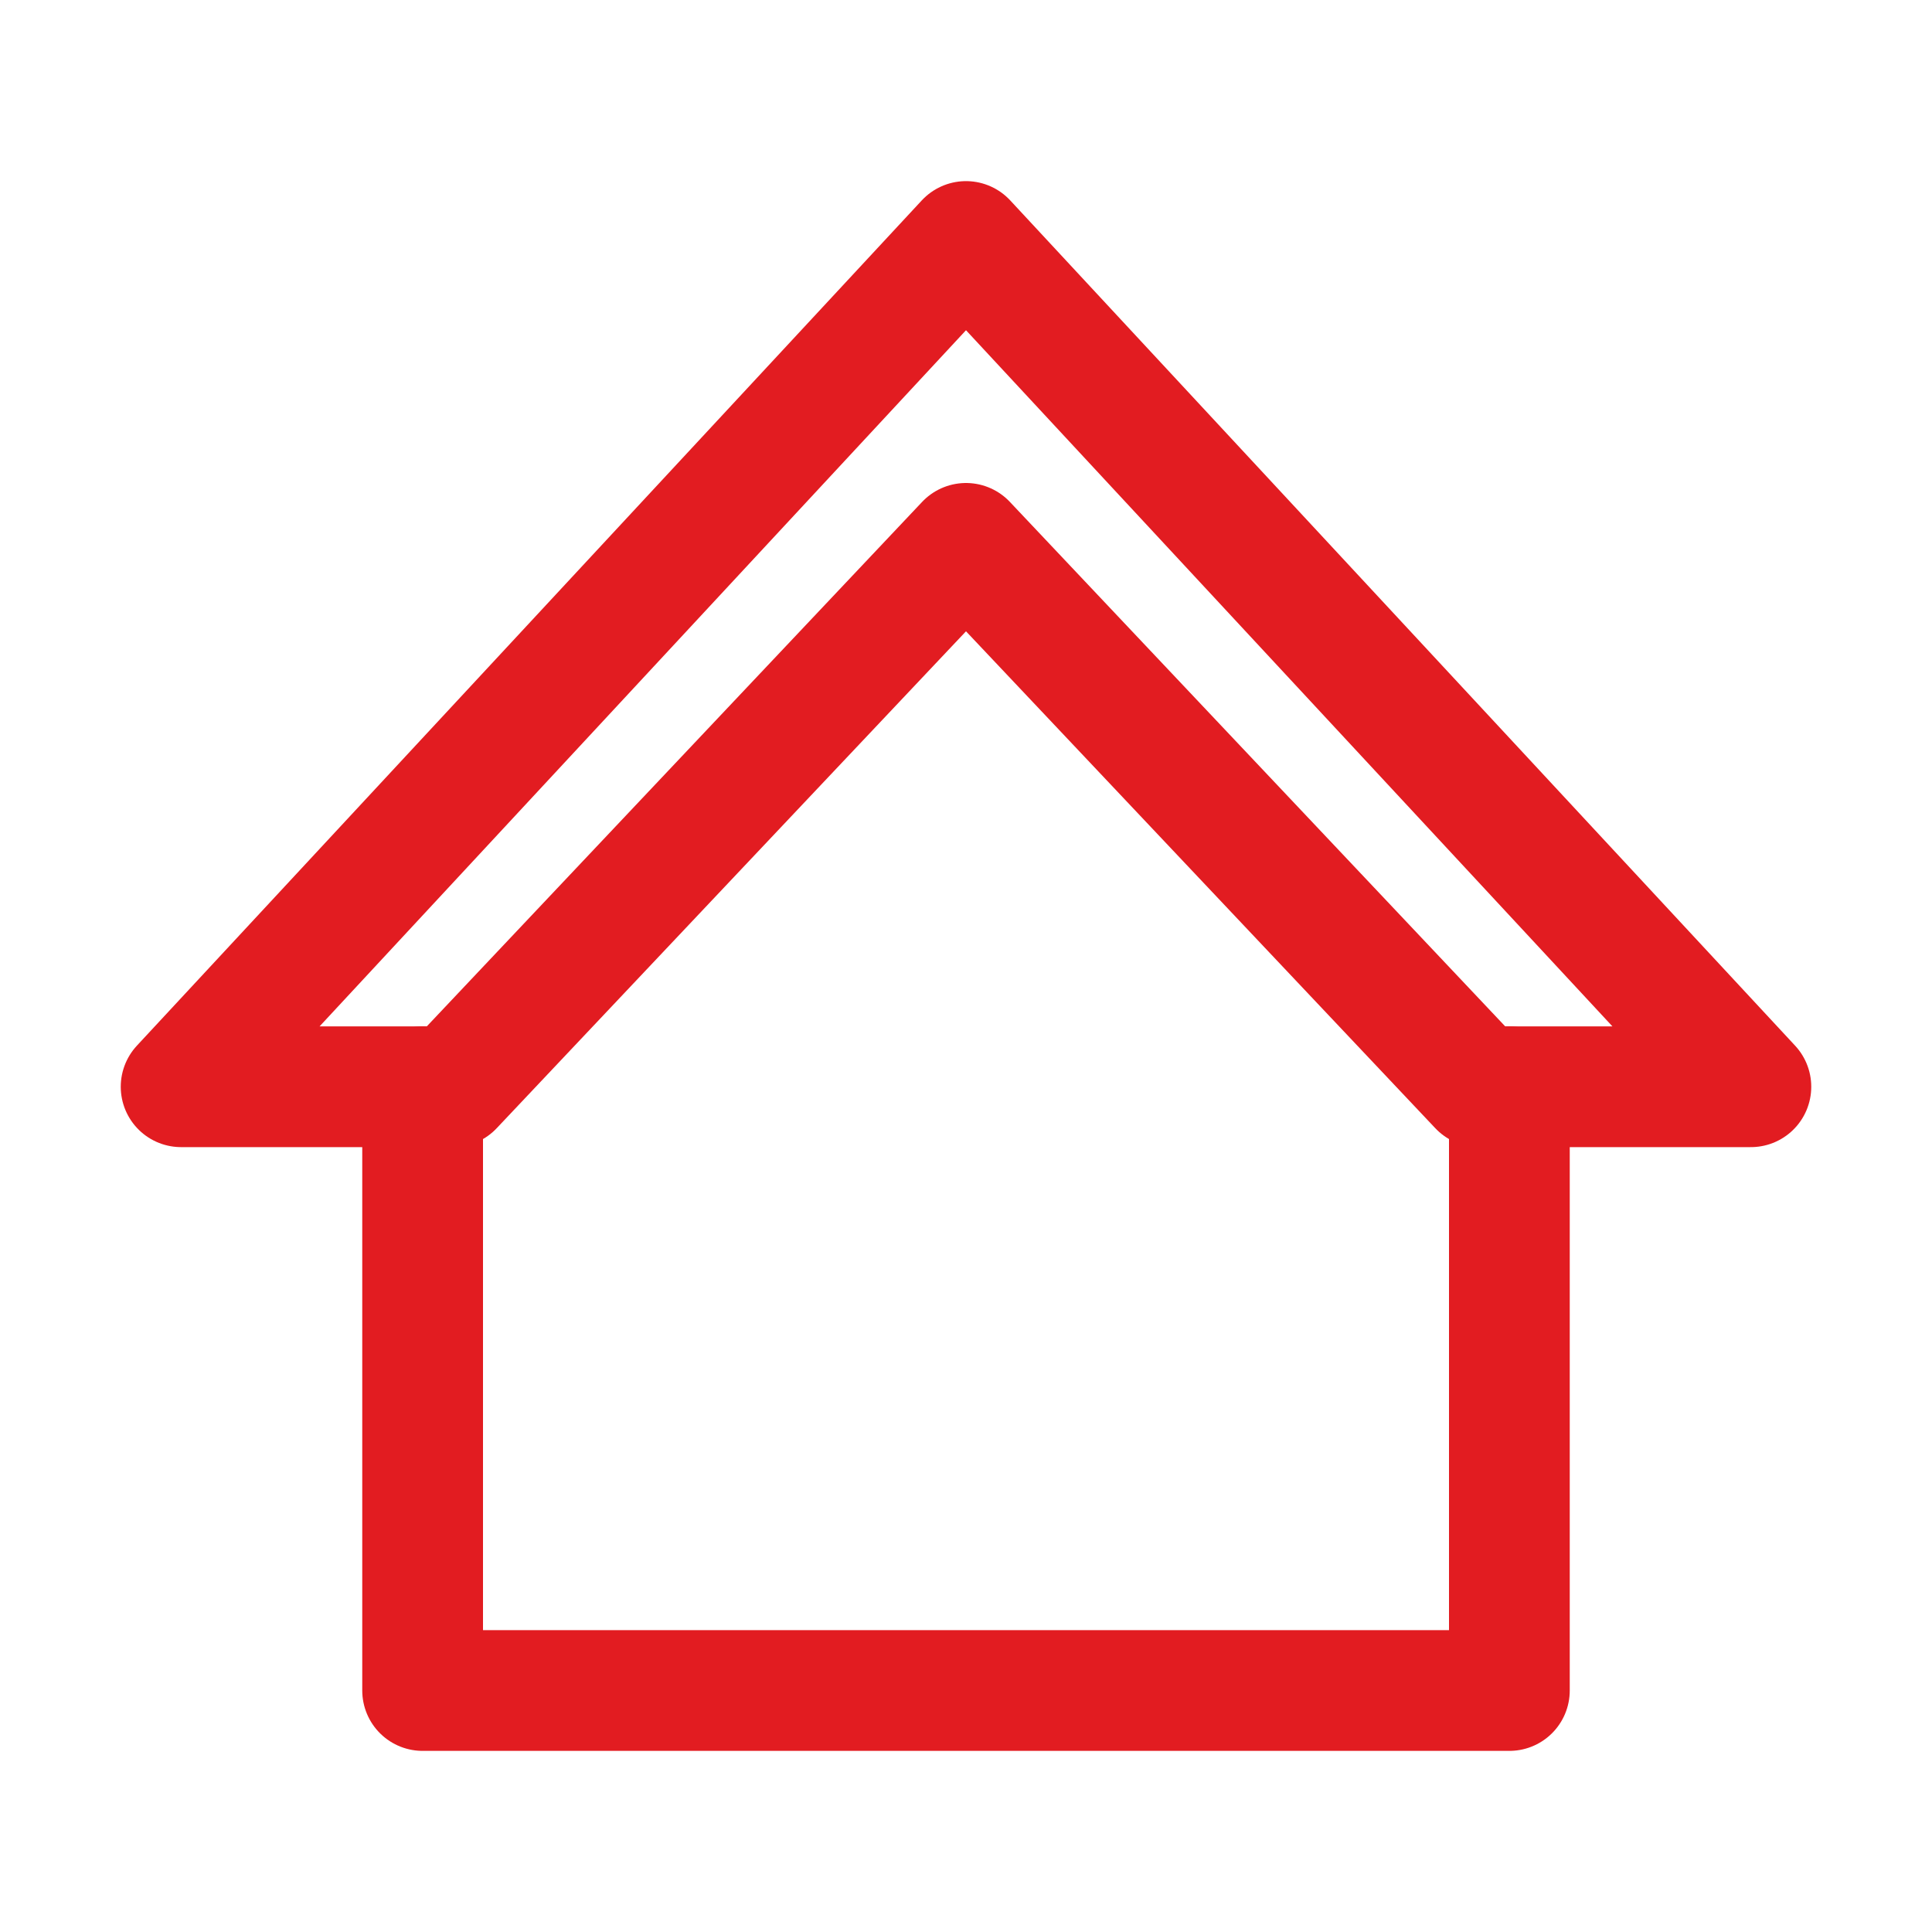
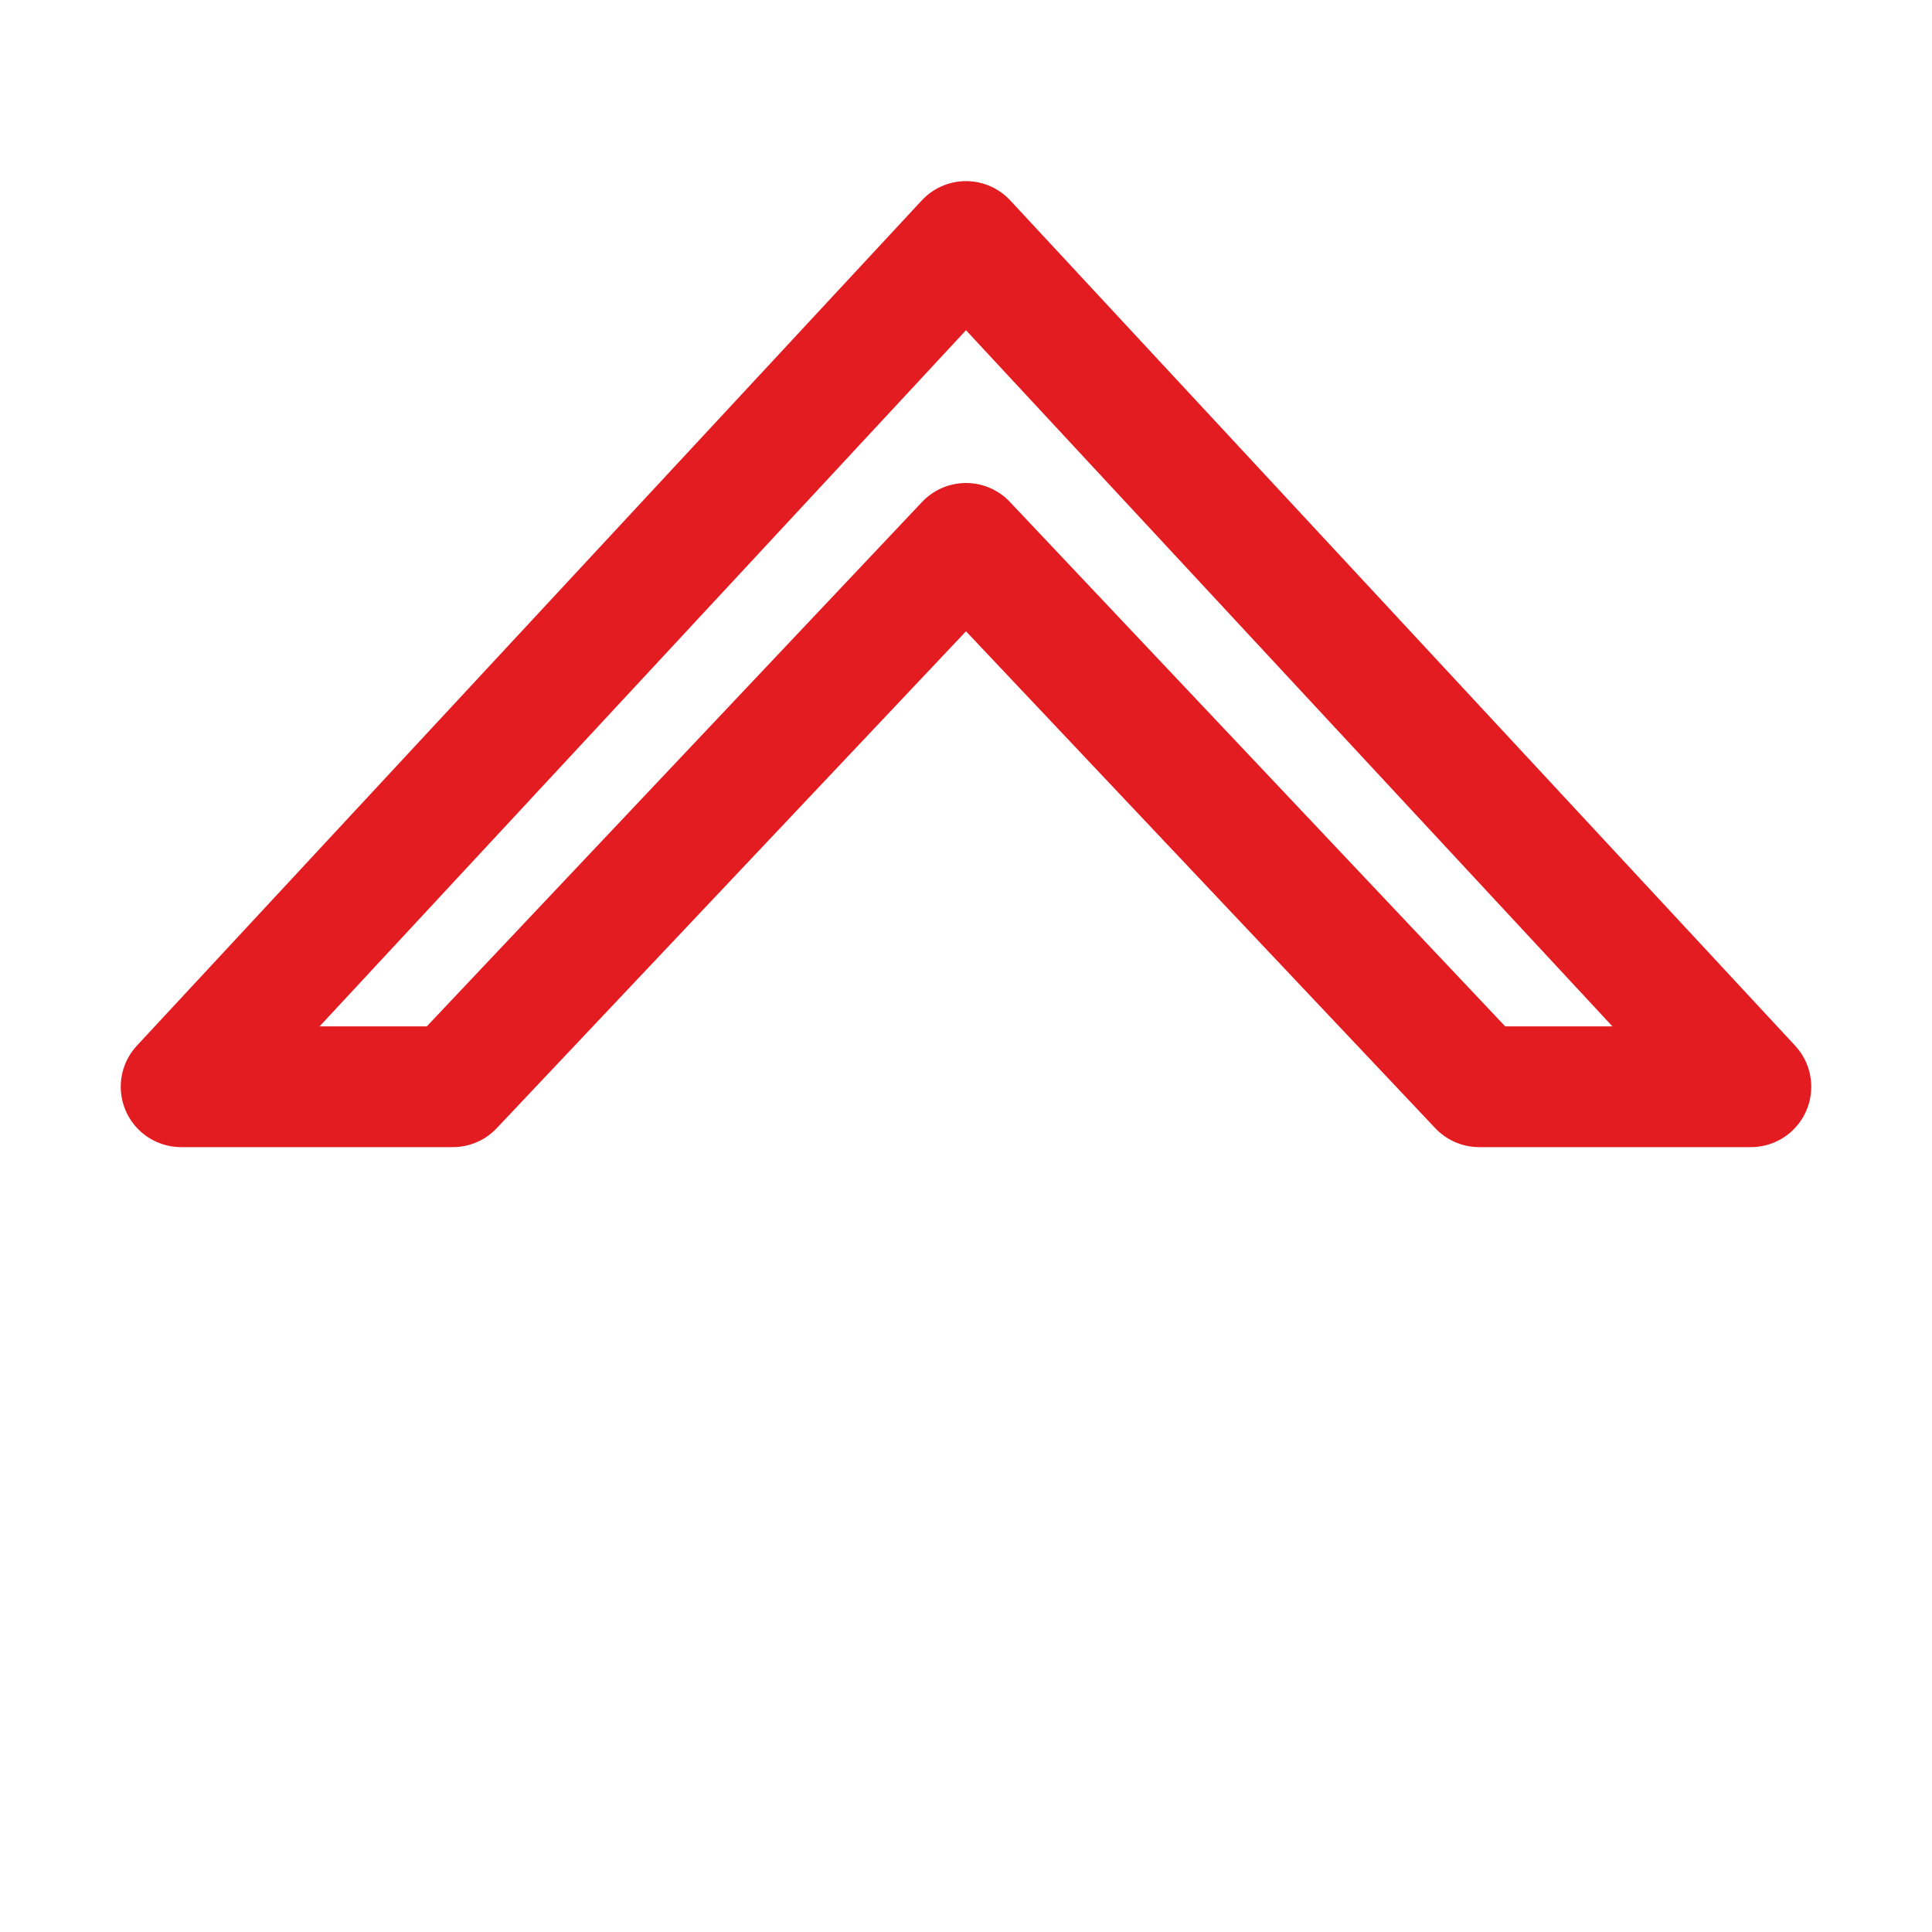
<svg xmlns="http://www.w3.org/2000/svg" version="1.1" id="Icons" x="0px" y="0px" viewBox="0 0 32 32" style="enable-background:new 0 0 32 32;" xml:space="preserve">
  <style type="text/css">
	.st0{fill:none;stroke:rgb(226, 28, 33);stroke-width:2;stroke-linecap:round;stroke-linejoin:round;stroke-miterlimit:10;}
	.st1{fill:none;stroke:rgb(226, 28, 33);stroke-width:2;stroke-linejoin:round;stroke-miterlimit:10;}
	.st2{fill:none;stroke:rgb(226, 28, 33);stroke-width:2;stroke-linecap:round;stroke-miterlimit:10;}
</style>
-   <polyline class="st0" points="25,18 25,28 7,28 7,18 " />
  <polygon class="st0" points="16,9 24.5,18 29,18 16,4 3,18 7.5,18 " />
</svg>